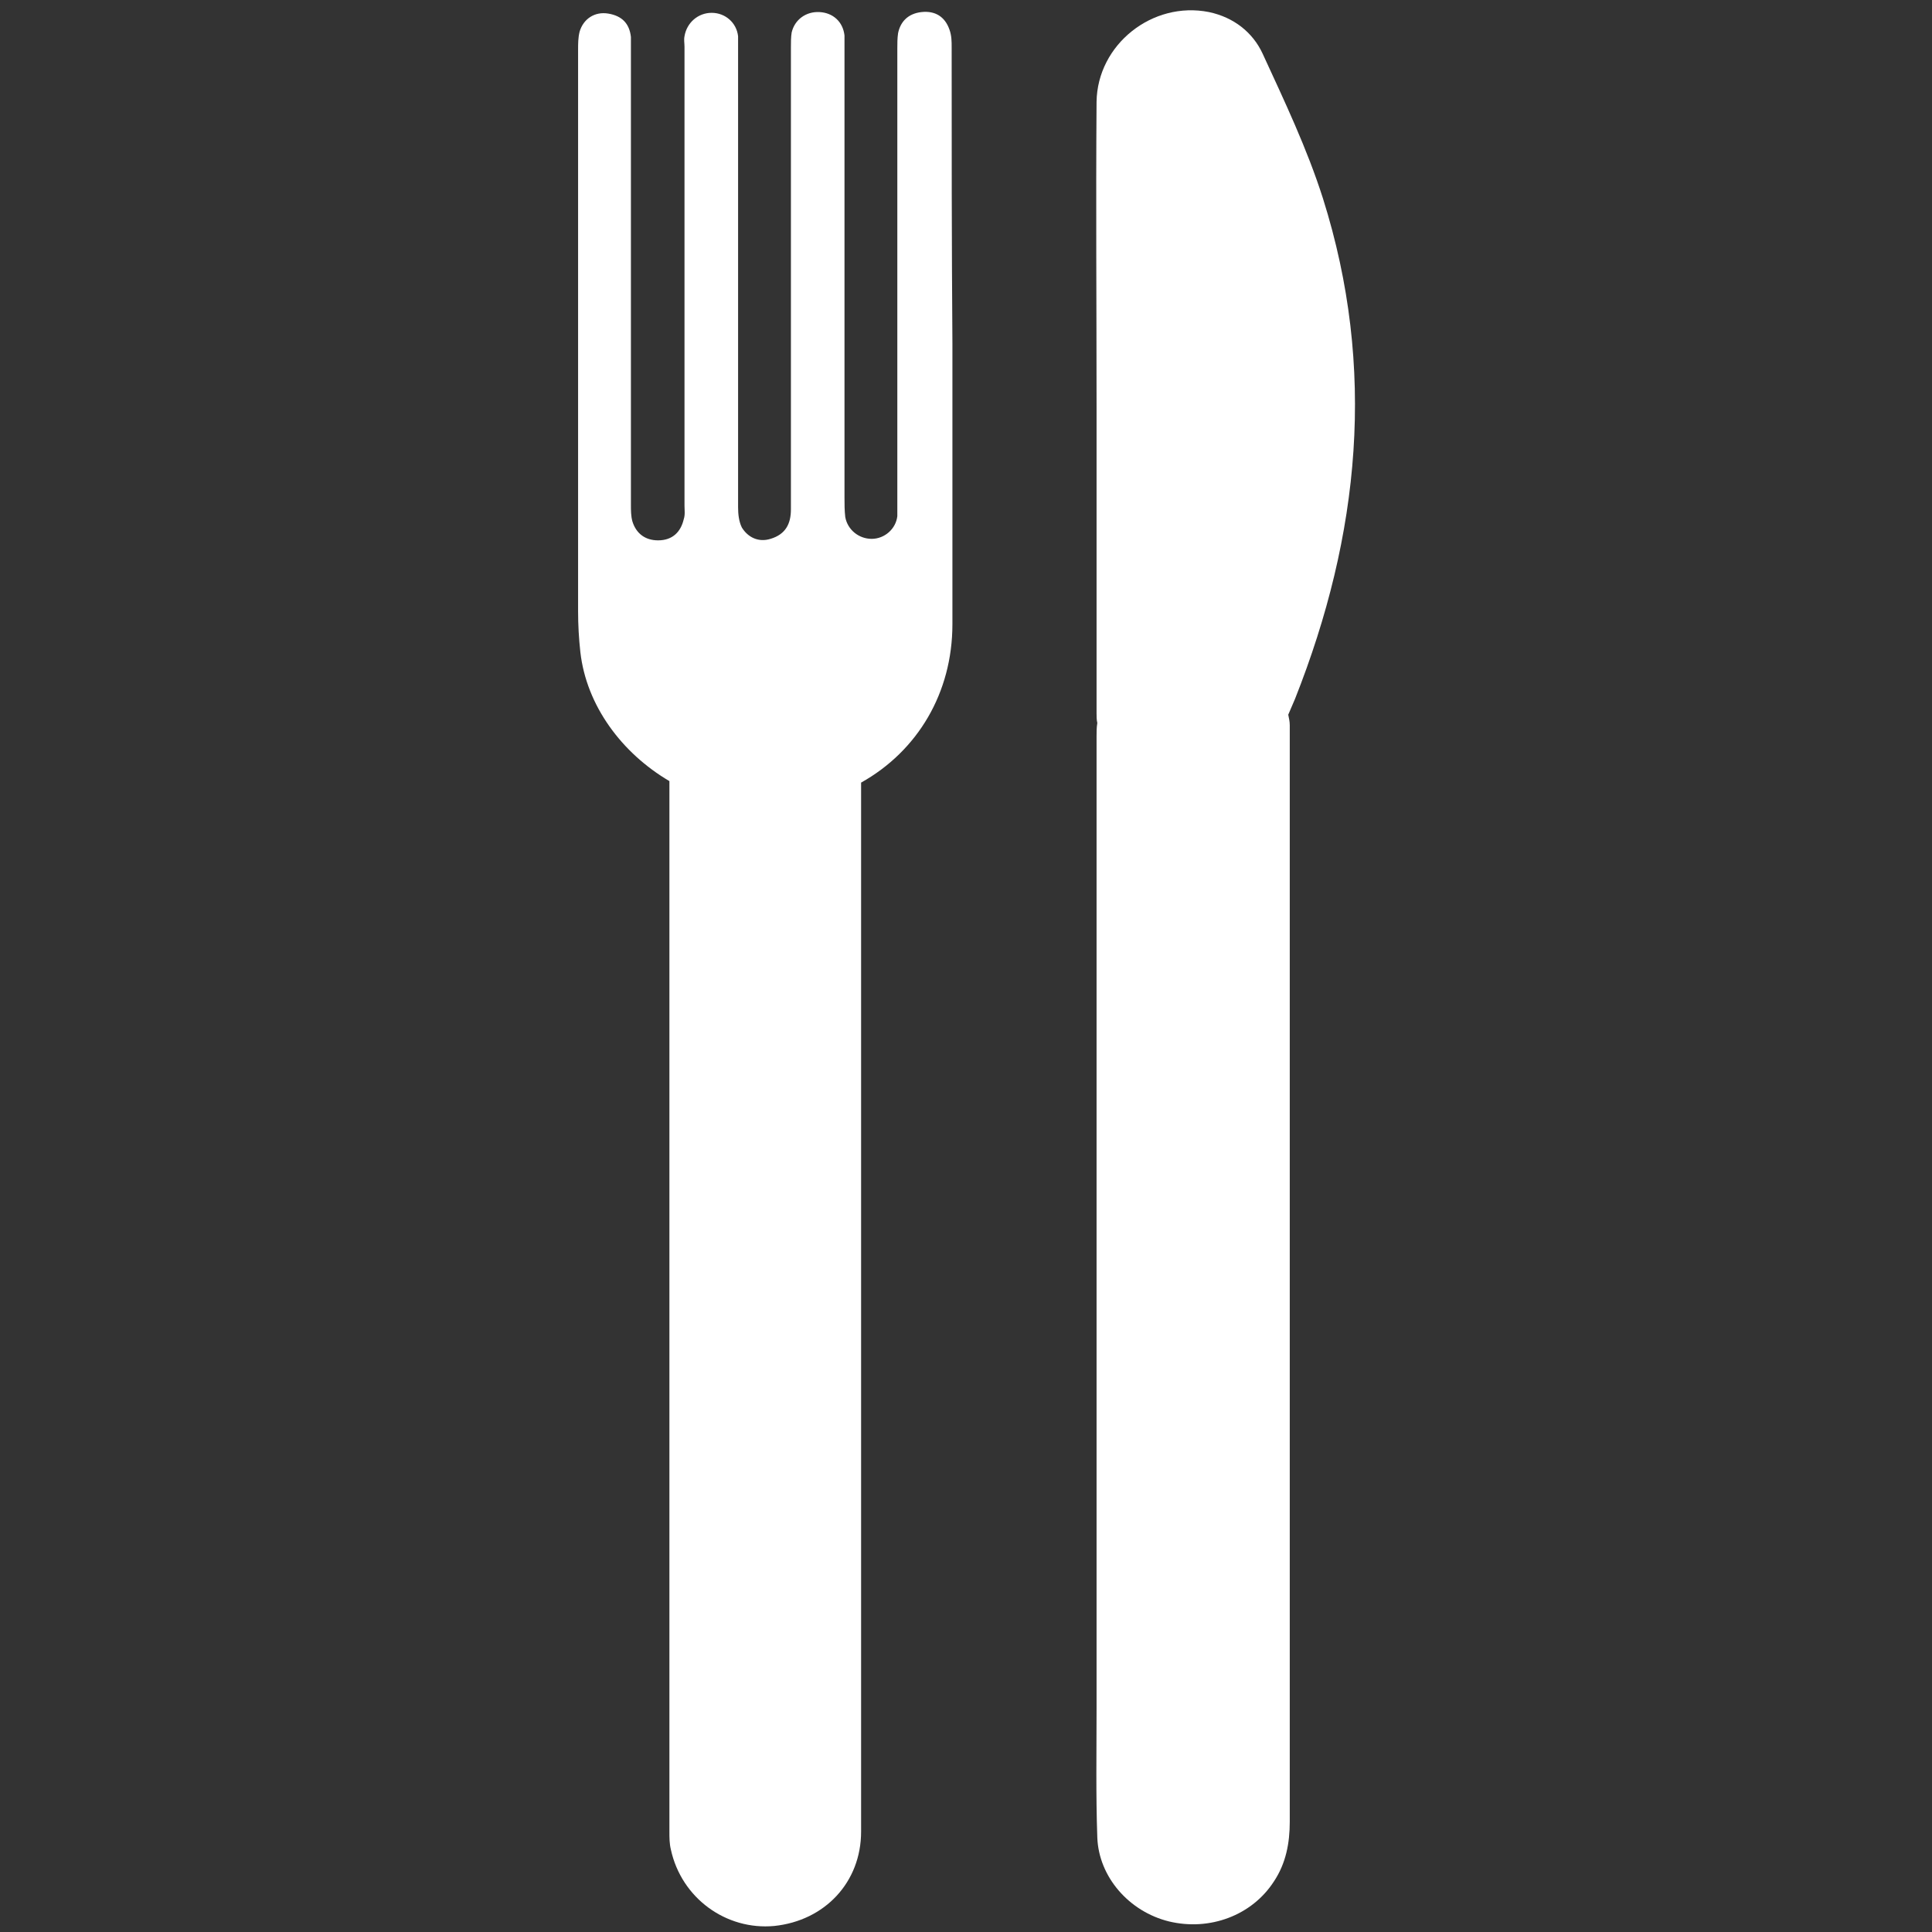
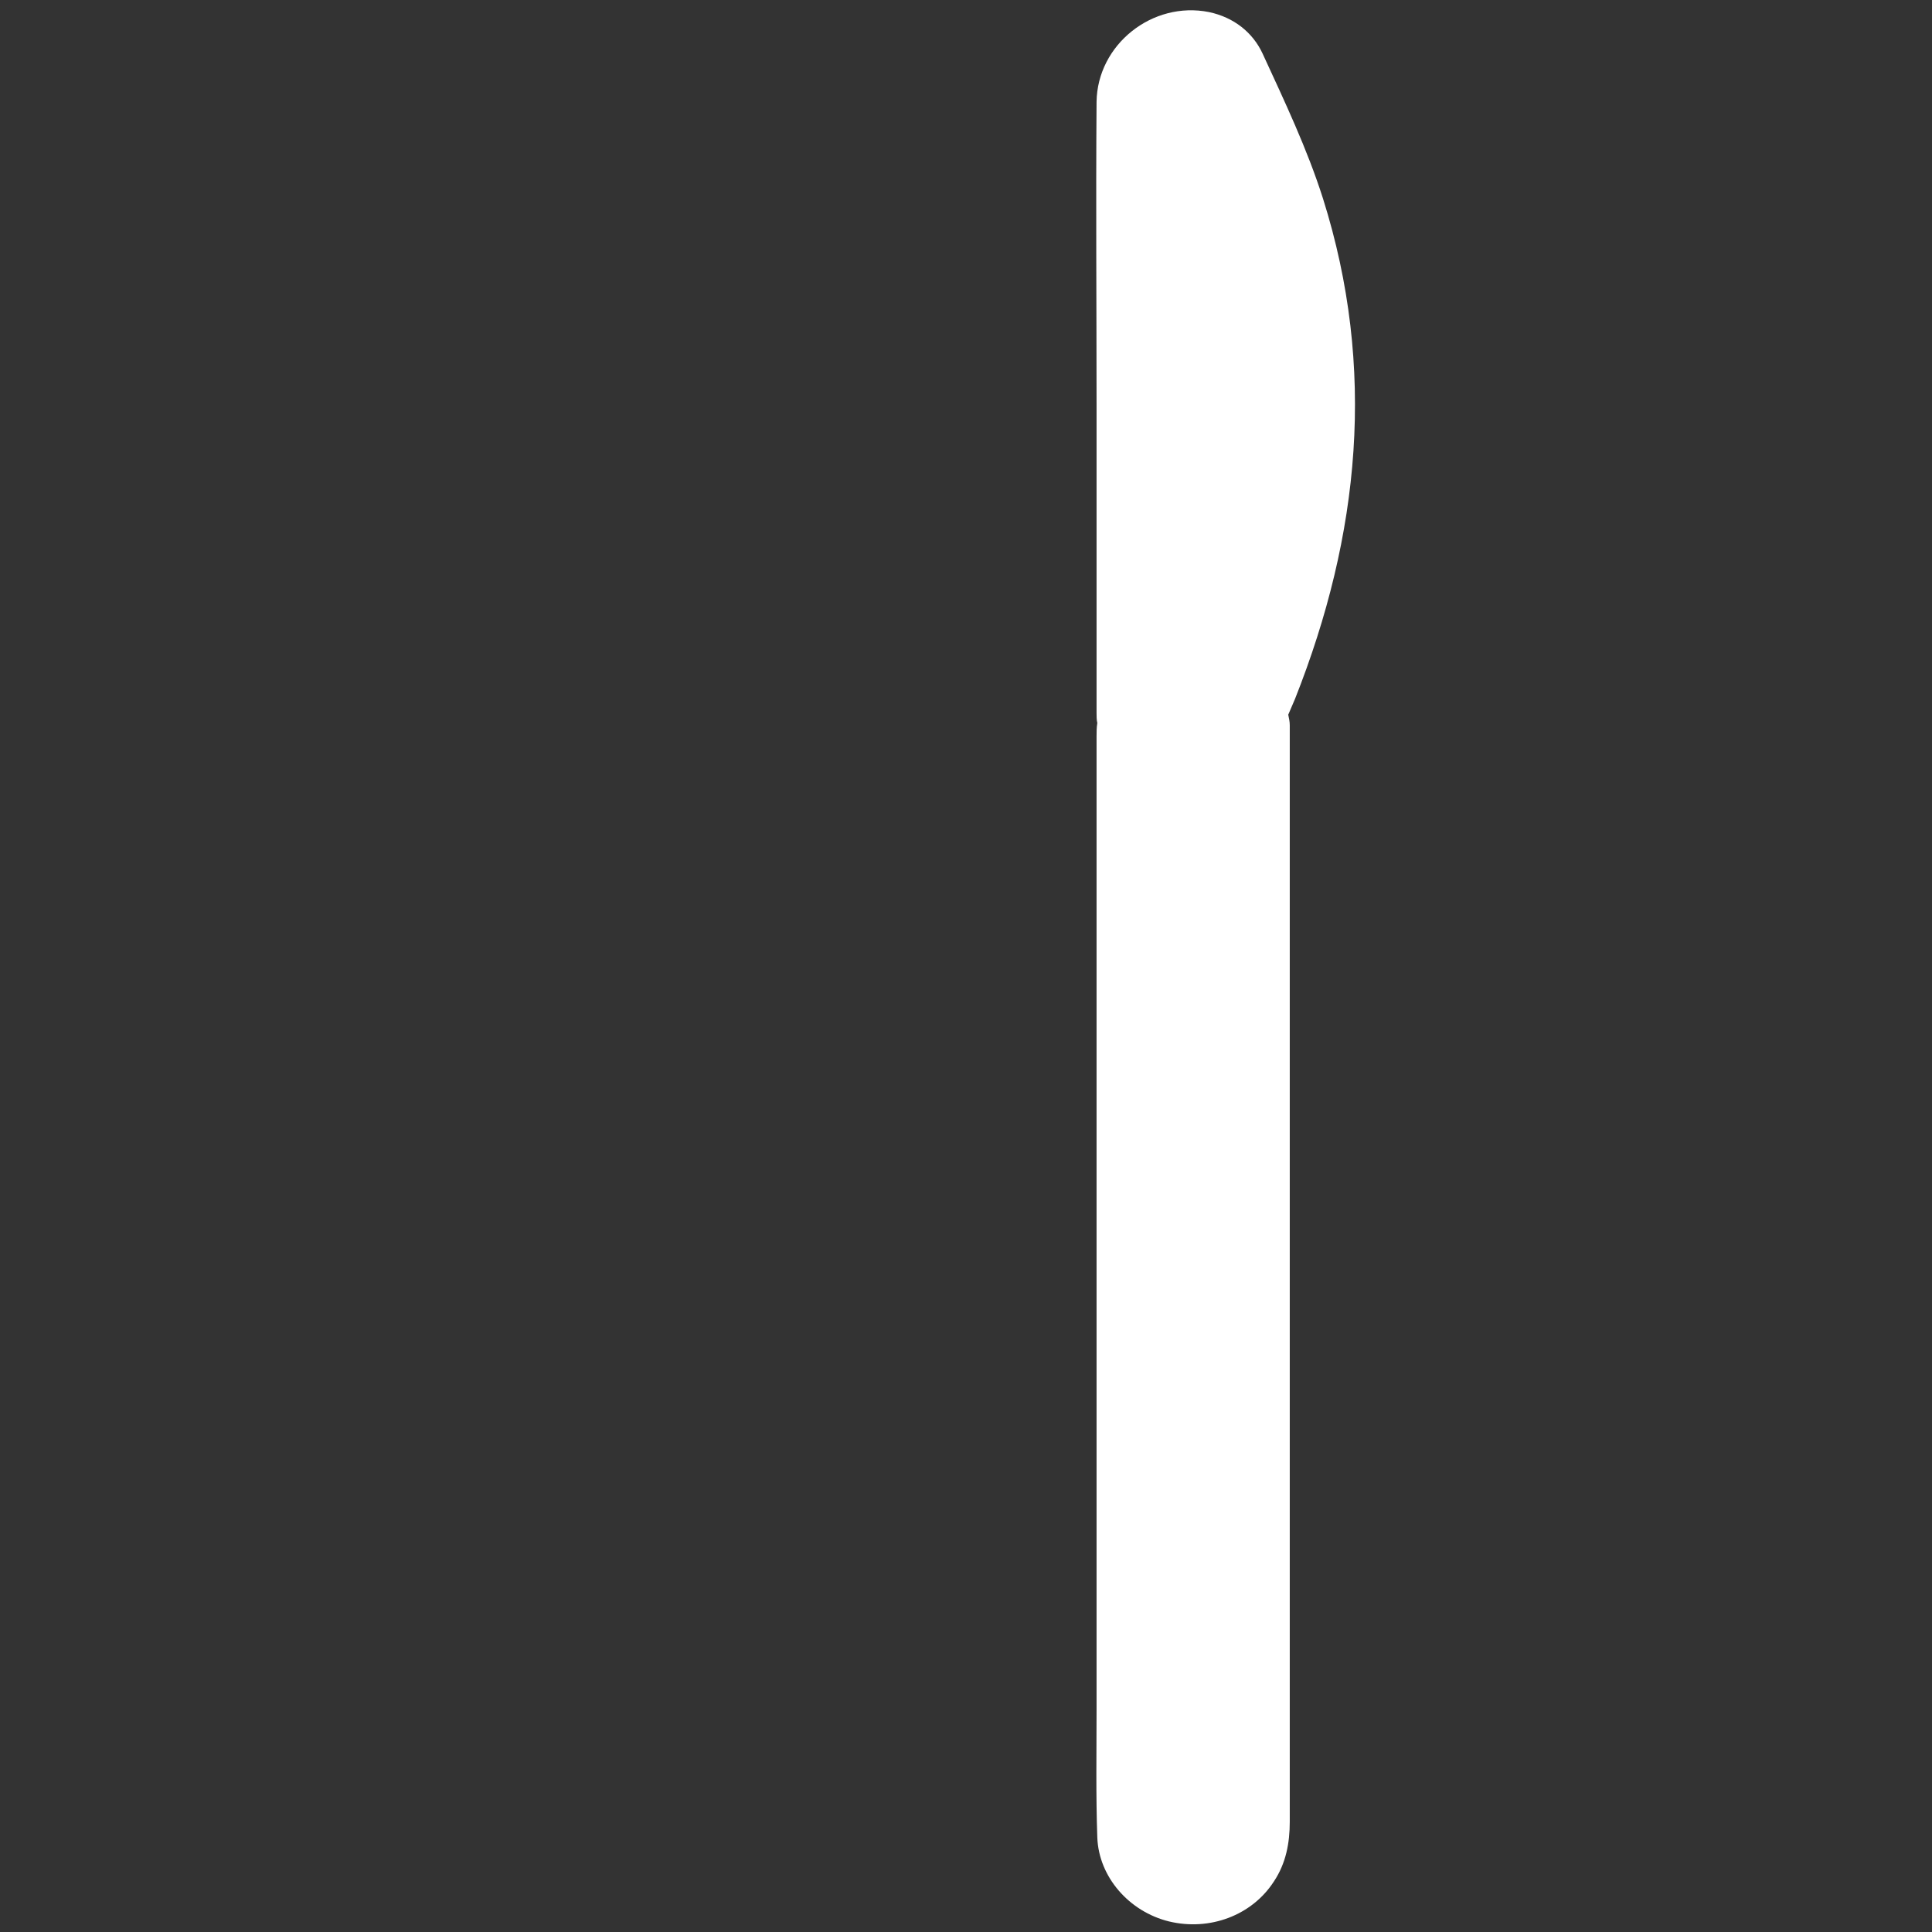
<svg xmlns="http://www.w3.org/2000/svg" version="1.1" id="Calque_1" x="0px" y="0px" viewBox="0 0 256 256" style="enable-background:new 0 0 256 256;" xml:space="preserve">
  <rect x="0" y="0" width="256" height="256" fill="#333333" stroke="none" />
  <style type="text/css">
	.st0{fill:#FFFFFF;}
</style>
  <g id="Couverts">
-     <path class="st0" d="M126.1,6.3c0-0.8,0-1.6-0.3-2.4c-0.6-1.7-1.9-2.5-3.7-2.3c-1.8,0.2-2.8,1.3-3.1,2.8c-0.1,0.7-0.1,1.3-0.1,2   c0,20.1,0,40.2,0,60.2c0,0.6,0,1.2,0,1.8c-0.2,1.7-1.7,3-3.4,3c-1.7,0-3.2-1.2-3.5-2.9c-0.1-0.9-0.1-1.7-0.1-2.6   c0-19.9,0-39.8,0-59.6c0-0.5,0-1.1,0-1.6c-0.2-1.8-1.5-3-3.3-3.1c-1.8-0.1-3.3,1-3.7,2.7c-0.1,0.6-0.1,1.3-0.1,2   c0,9.4,0,18.9,0,28.3c0,11,0,22,0,32.9c0,1.9-0.7,3.3-2.7,3.9c-1.6,0.5-3-0.2-3.8-1.5c-0.4-0.8-0.5-1.8-0.5-2.7   c0-20.2,0-40.4,0-60.6c0-0.6,0-1.2,0-1.8c-0.2-1.8-1.7-3.1-3.5-3.1c-1.8,0-3.3,1.3-3.6,3.1c-0.1,0.5,0,0.9,0,1.4   c0,20.3,0,40.6,0,60.8c0,0.6,0.1,1.2-0.1,1.8c-0.4,1.7-1.5,2.8-3.4,2.8c-1.7,0-2.9-0.9-3.4-2.5c-0.2-0.7-0.2-1.5-0.2-2.2   c0-20.1,0-40.2,0-60.2c0-0.6,0-1.2,0-1.8c-0.2-1.8-1.2-2.8-3-3.1c-1.8-0.3-3.3,0.7-3.8,2.4c-0.2,0.8-0.2,1.6-0.2,2.4   c0,24.8,0,49.6,0,74.4c0,1.8,0.1,3.6,0.3,5.4c0.8,7.1,5.5,13.4,11.8,17.1c0,46.4,0,92.8,0,139.2c0,0.8,0,1.6,0.2,2.4   c1.4,6.4,7.3,10.7,13.7,10.1c6.7-0.7,11.5-5.8,11.5-12.5c0-24.2,0-48.5,0-72.7h0c0-22.1,0-44.2,0-66.3c7.5-4.2,12.1-11.9,12.1-21   c0-12.4,0-24.8,0-37.2C126.1,32.2,126.1,19.2,126.1,6.3" />
    <path class="st0" d="M175.3,26.3c-2.1-6.6-5.1-12.9-8-19.2c-1.3-2.8-3.8-4.8-7.1-5.5c-7.5-1.5-14.8,4.3-14.9,11.9   c-0.1,13.5,0,26.9,0,40.4h0c0,13.5,0,27.1,0,40.6c0,0.4,0,0.9,0.1,1.3c-0.1,0.6-0.1,1.2-0.1,1.8c0,24,0,48.1,0,72.1   c0,18.9,0,37.9,0,56.8c0,5.7-0.1,11.3,0.1,17c0.2,5.2,4.2,9.8,9.5,11.1c5.4,1.3,11-0.8,13.9-5.3c1.6-2.4,2.1-5.1,2.1-7.9   c0-47.9,0-95.8,0-143.7c0-0.5,0-1.1,0-1.6c0-0.5-0.1-0.9-0.2-1.4c0.3-0.7,0.6-1.4,0.9-2.1C180.2,70.9,182.4,48.8,175.3,26.3" />
  </g>
</svg>